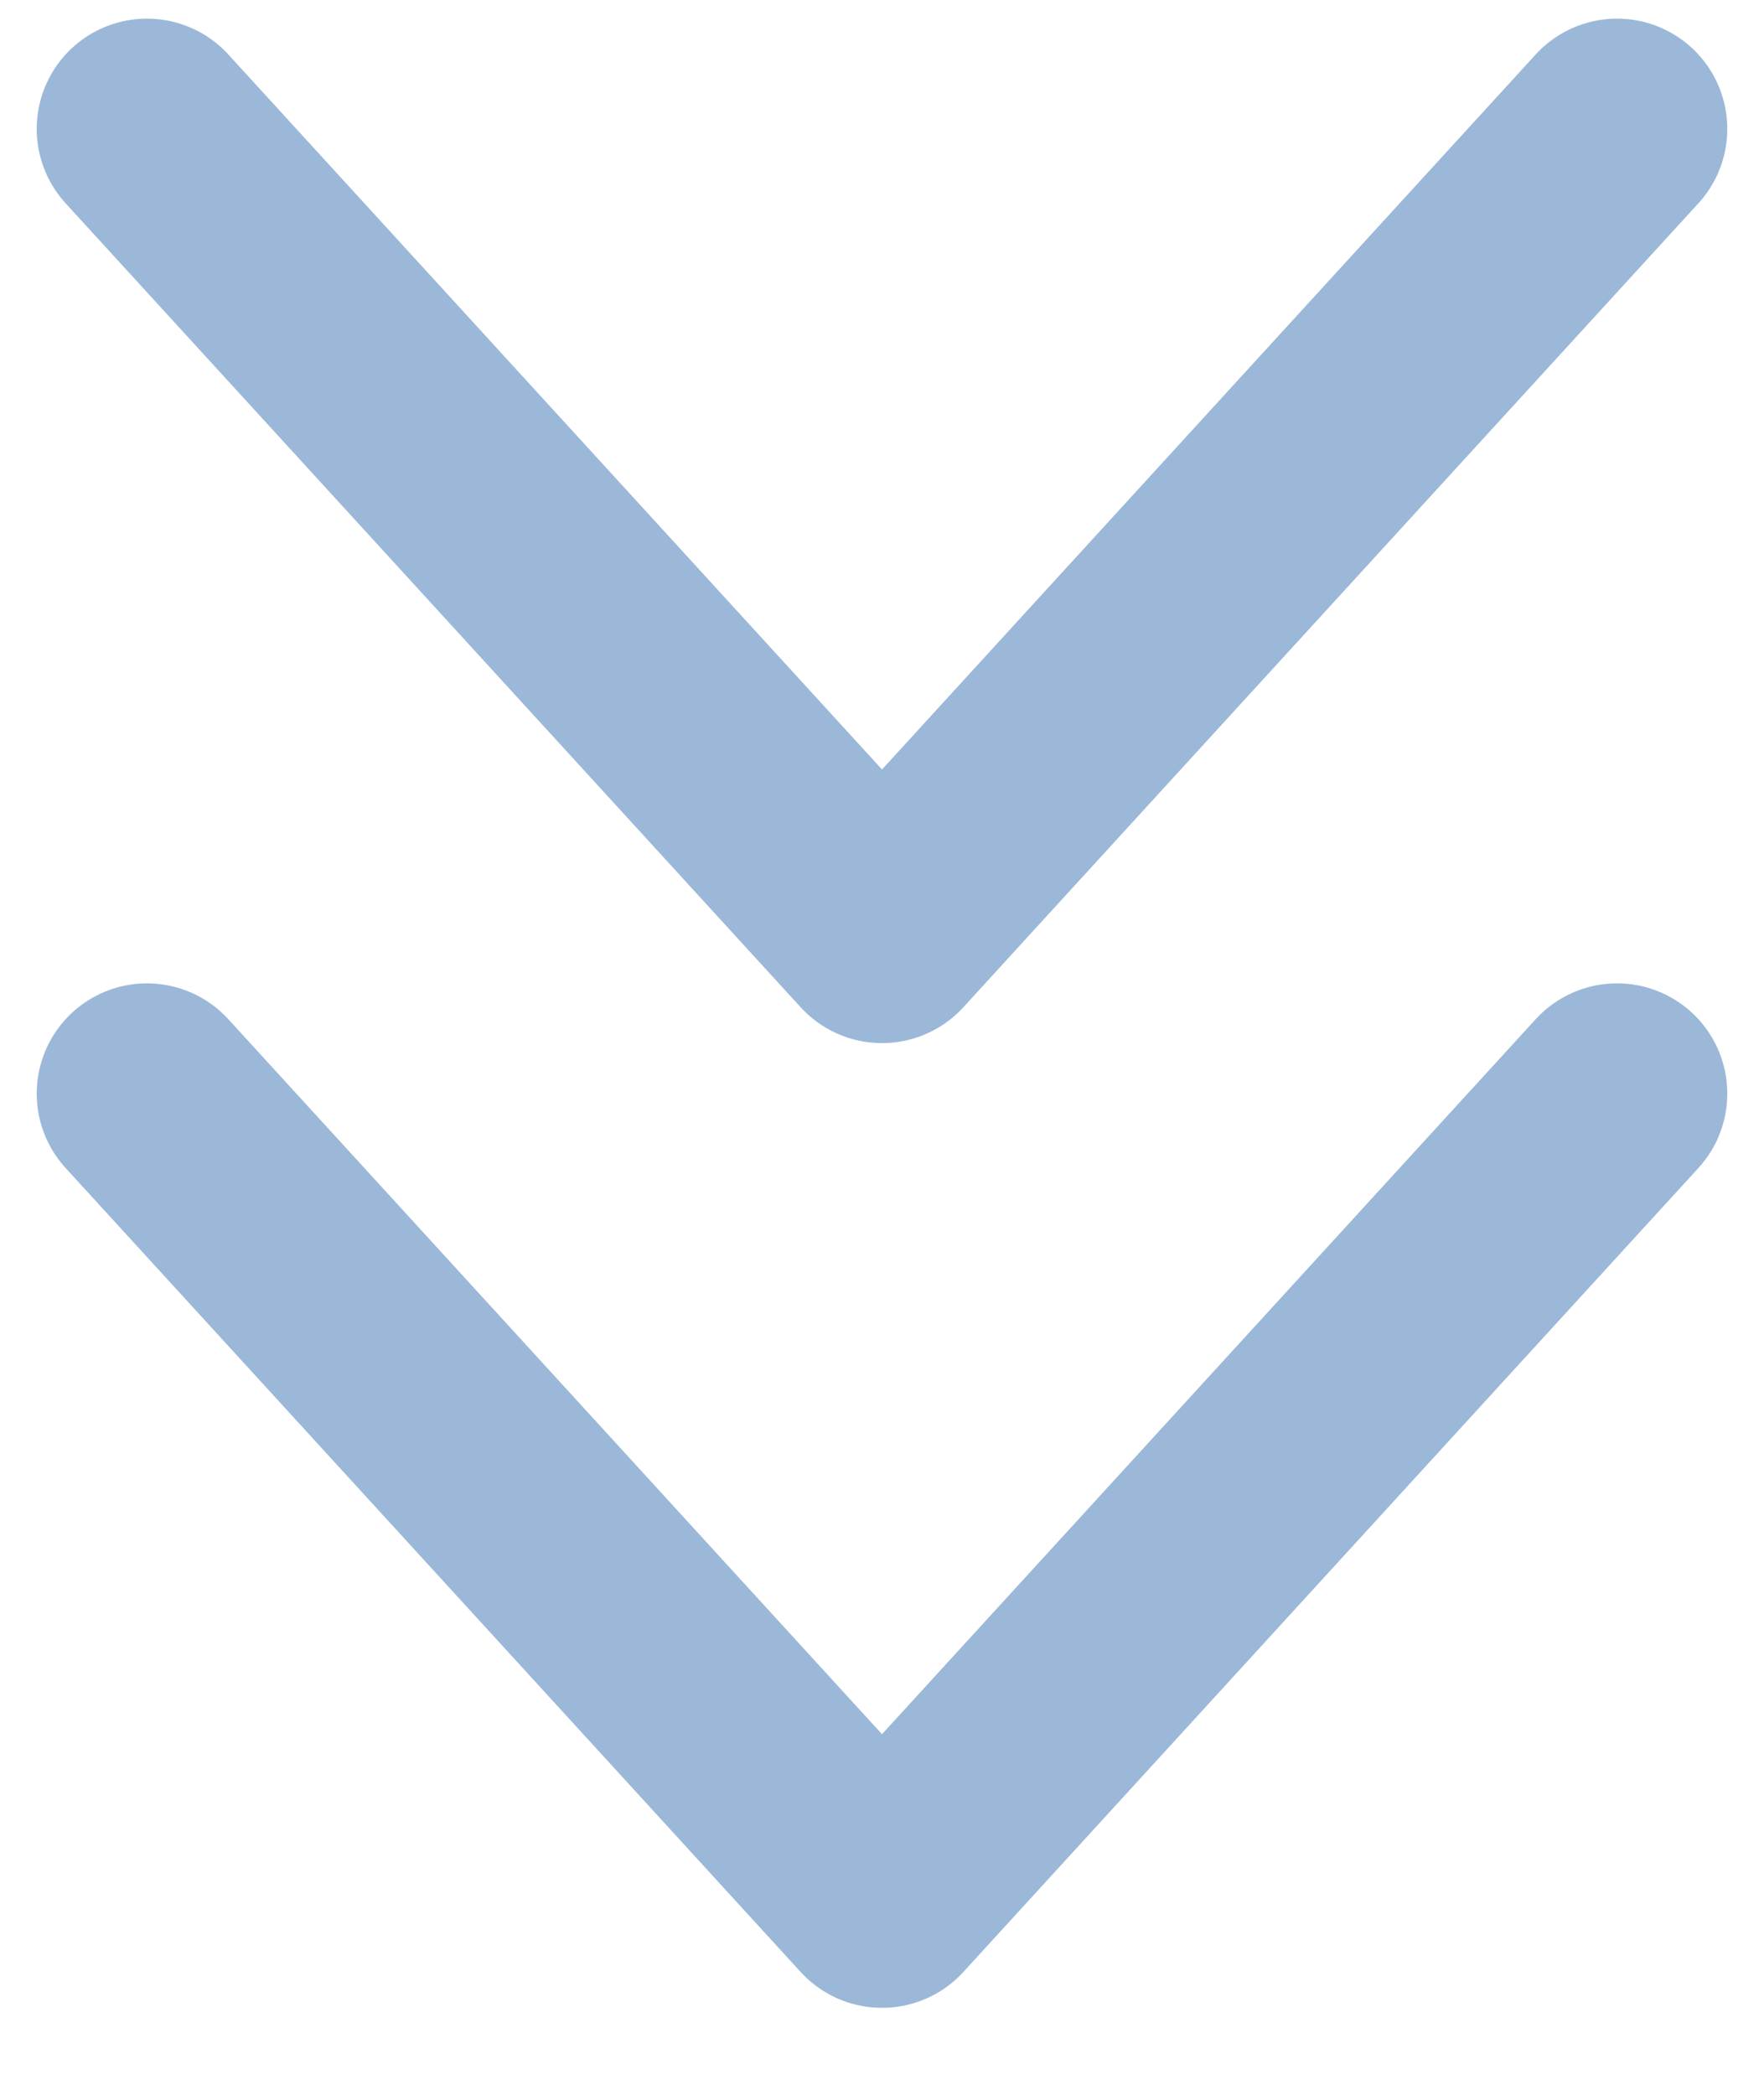
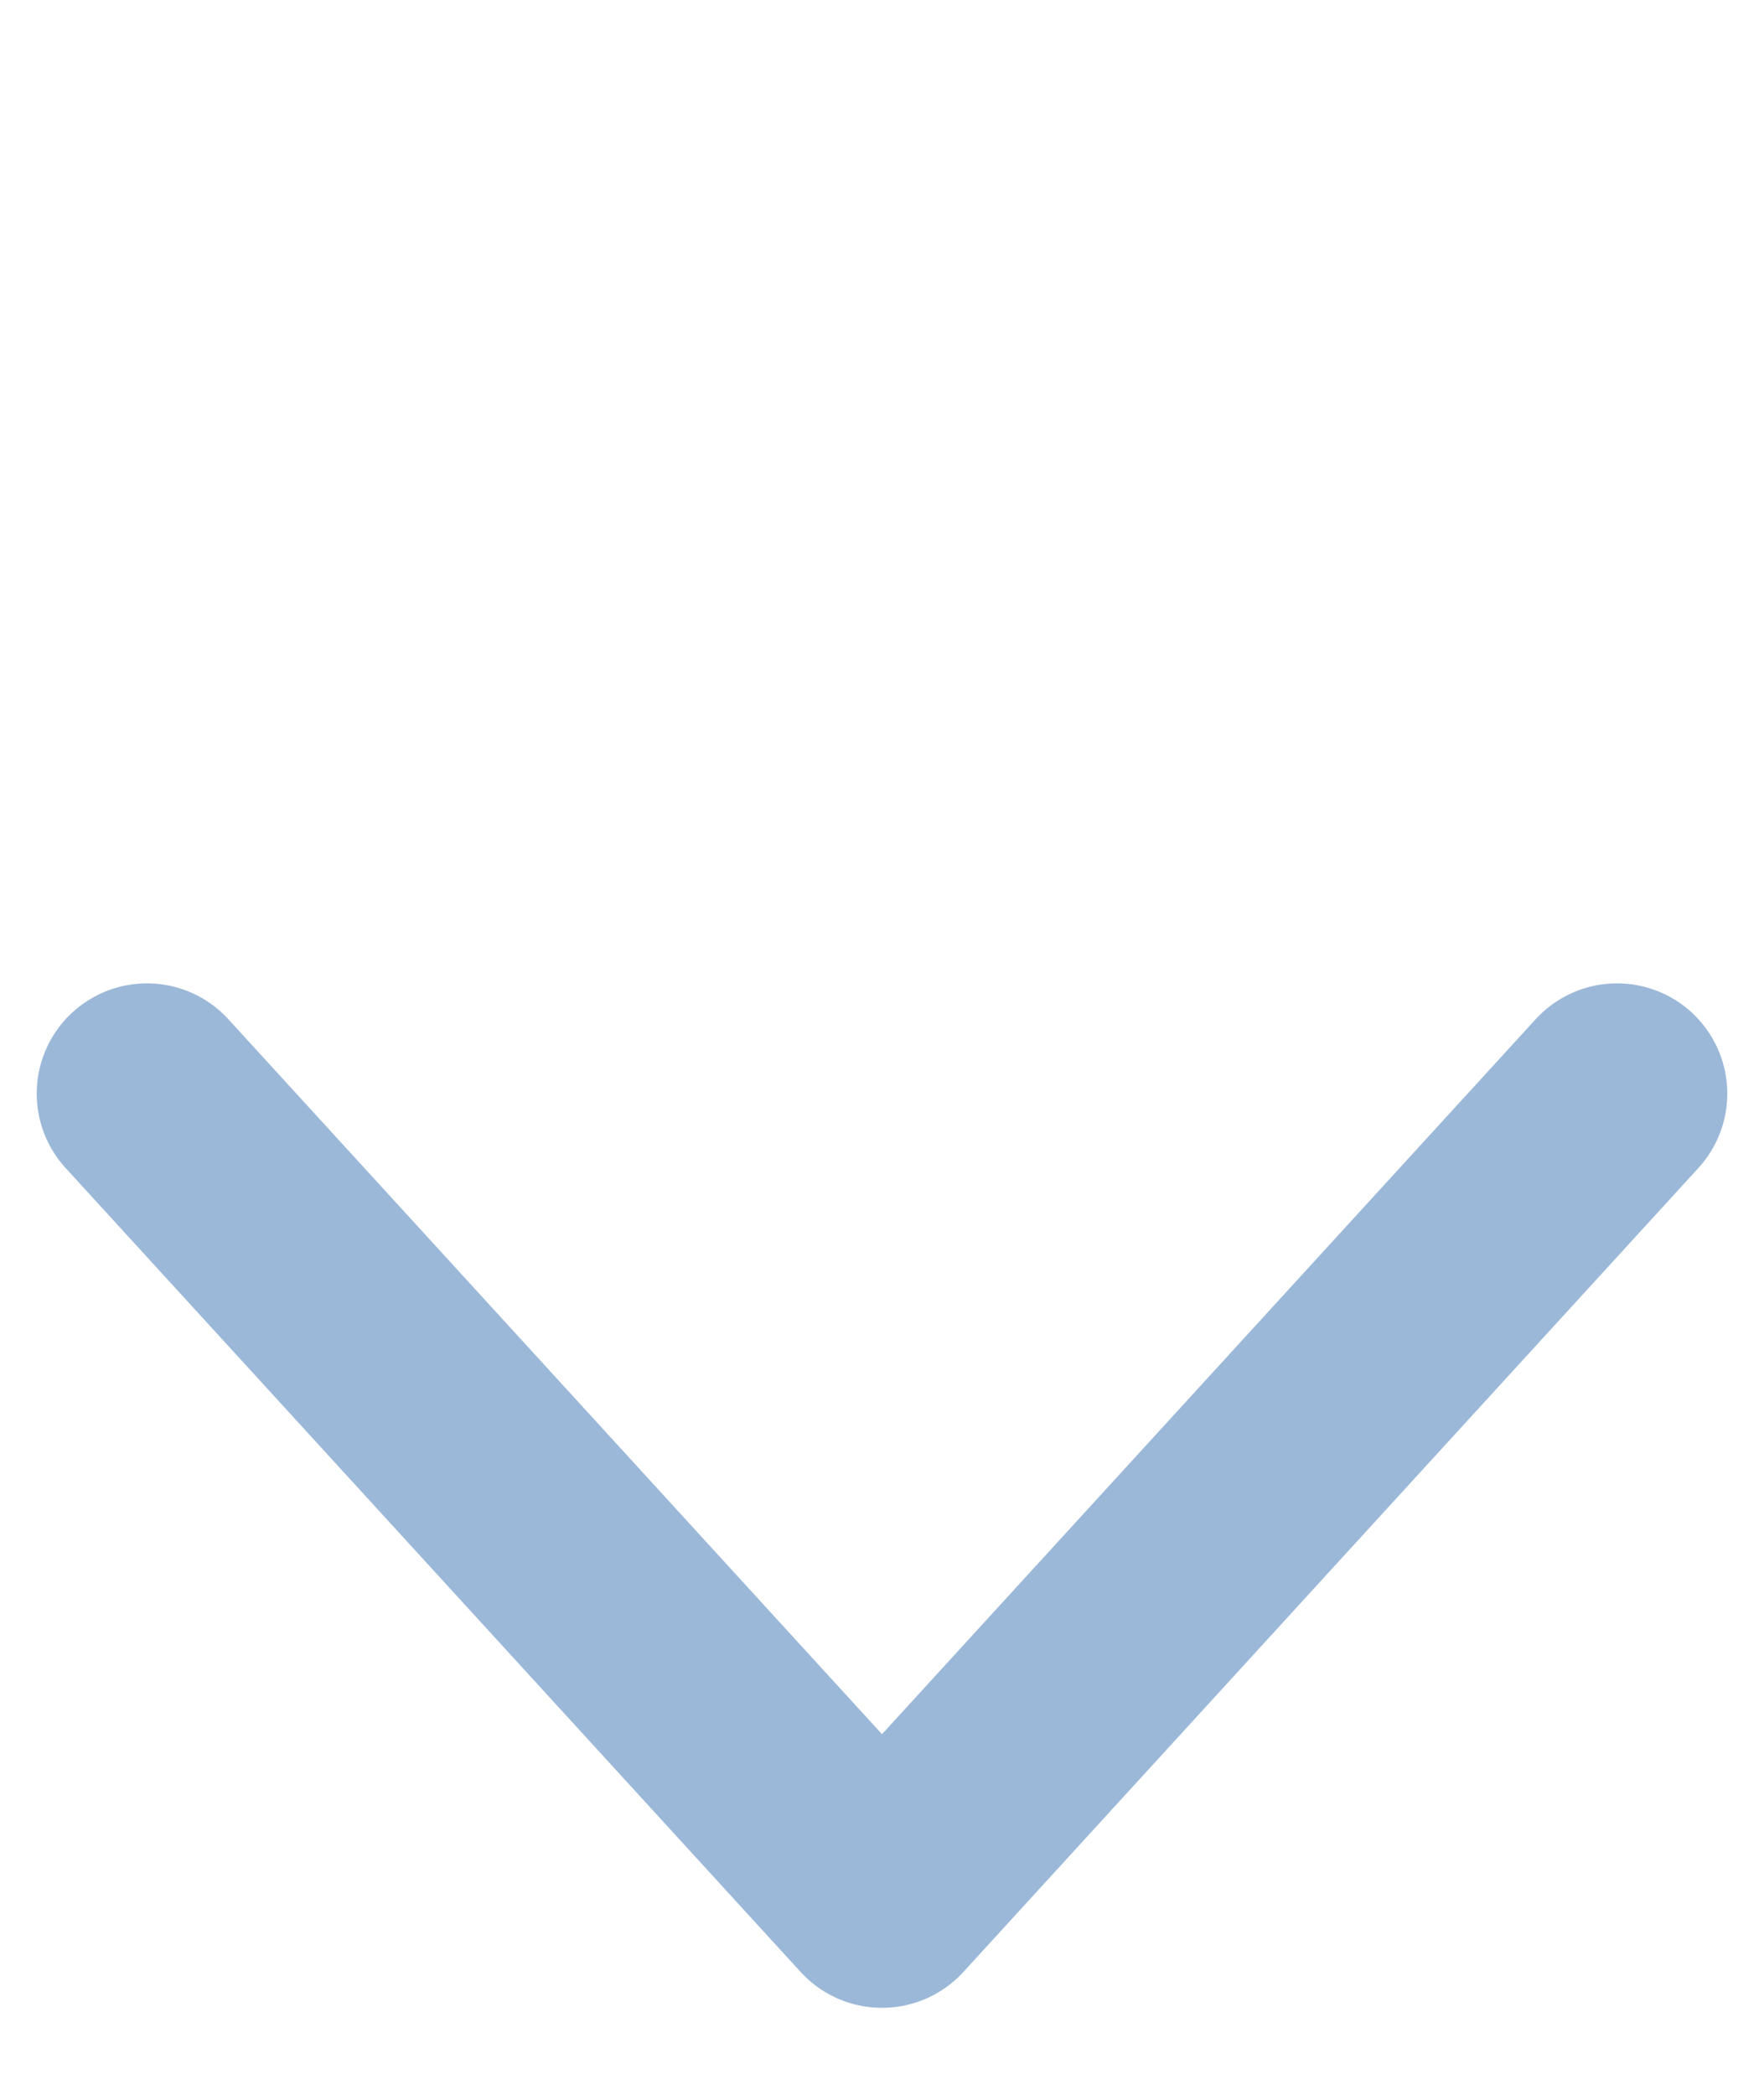
<svg xmlns="http://www.w3.org/2000/svg" width="16" height="19" viewBox="0 0 16 19" fill="none">
-   <path d="M1.333 1.169L8 8.461L14.667 1.169" stroke="#9CB8D8" stroke-width="2" stroke-linecap="round" stroke-linejoin="round" />
  <path d="M1.333 9.919L8 17.211L14.667 9.919" stroke="#9CB8D8" stroke-width="2" stroke-linecap="round" stroke-linejoin="round" />
</svg>